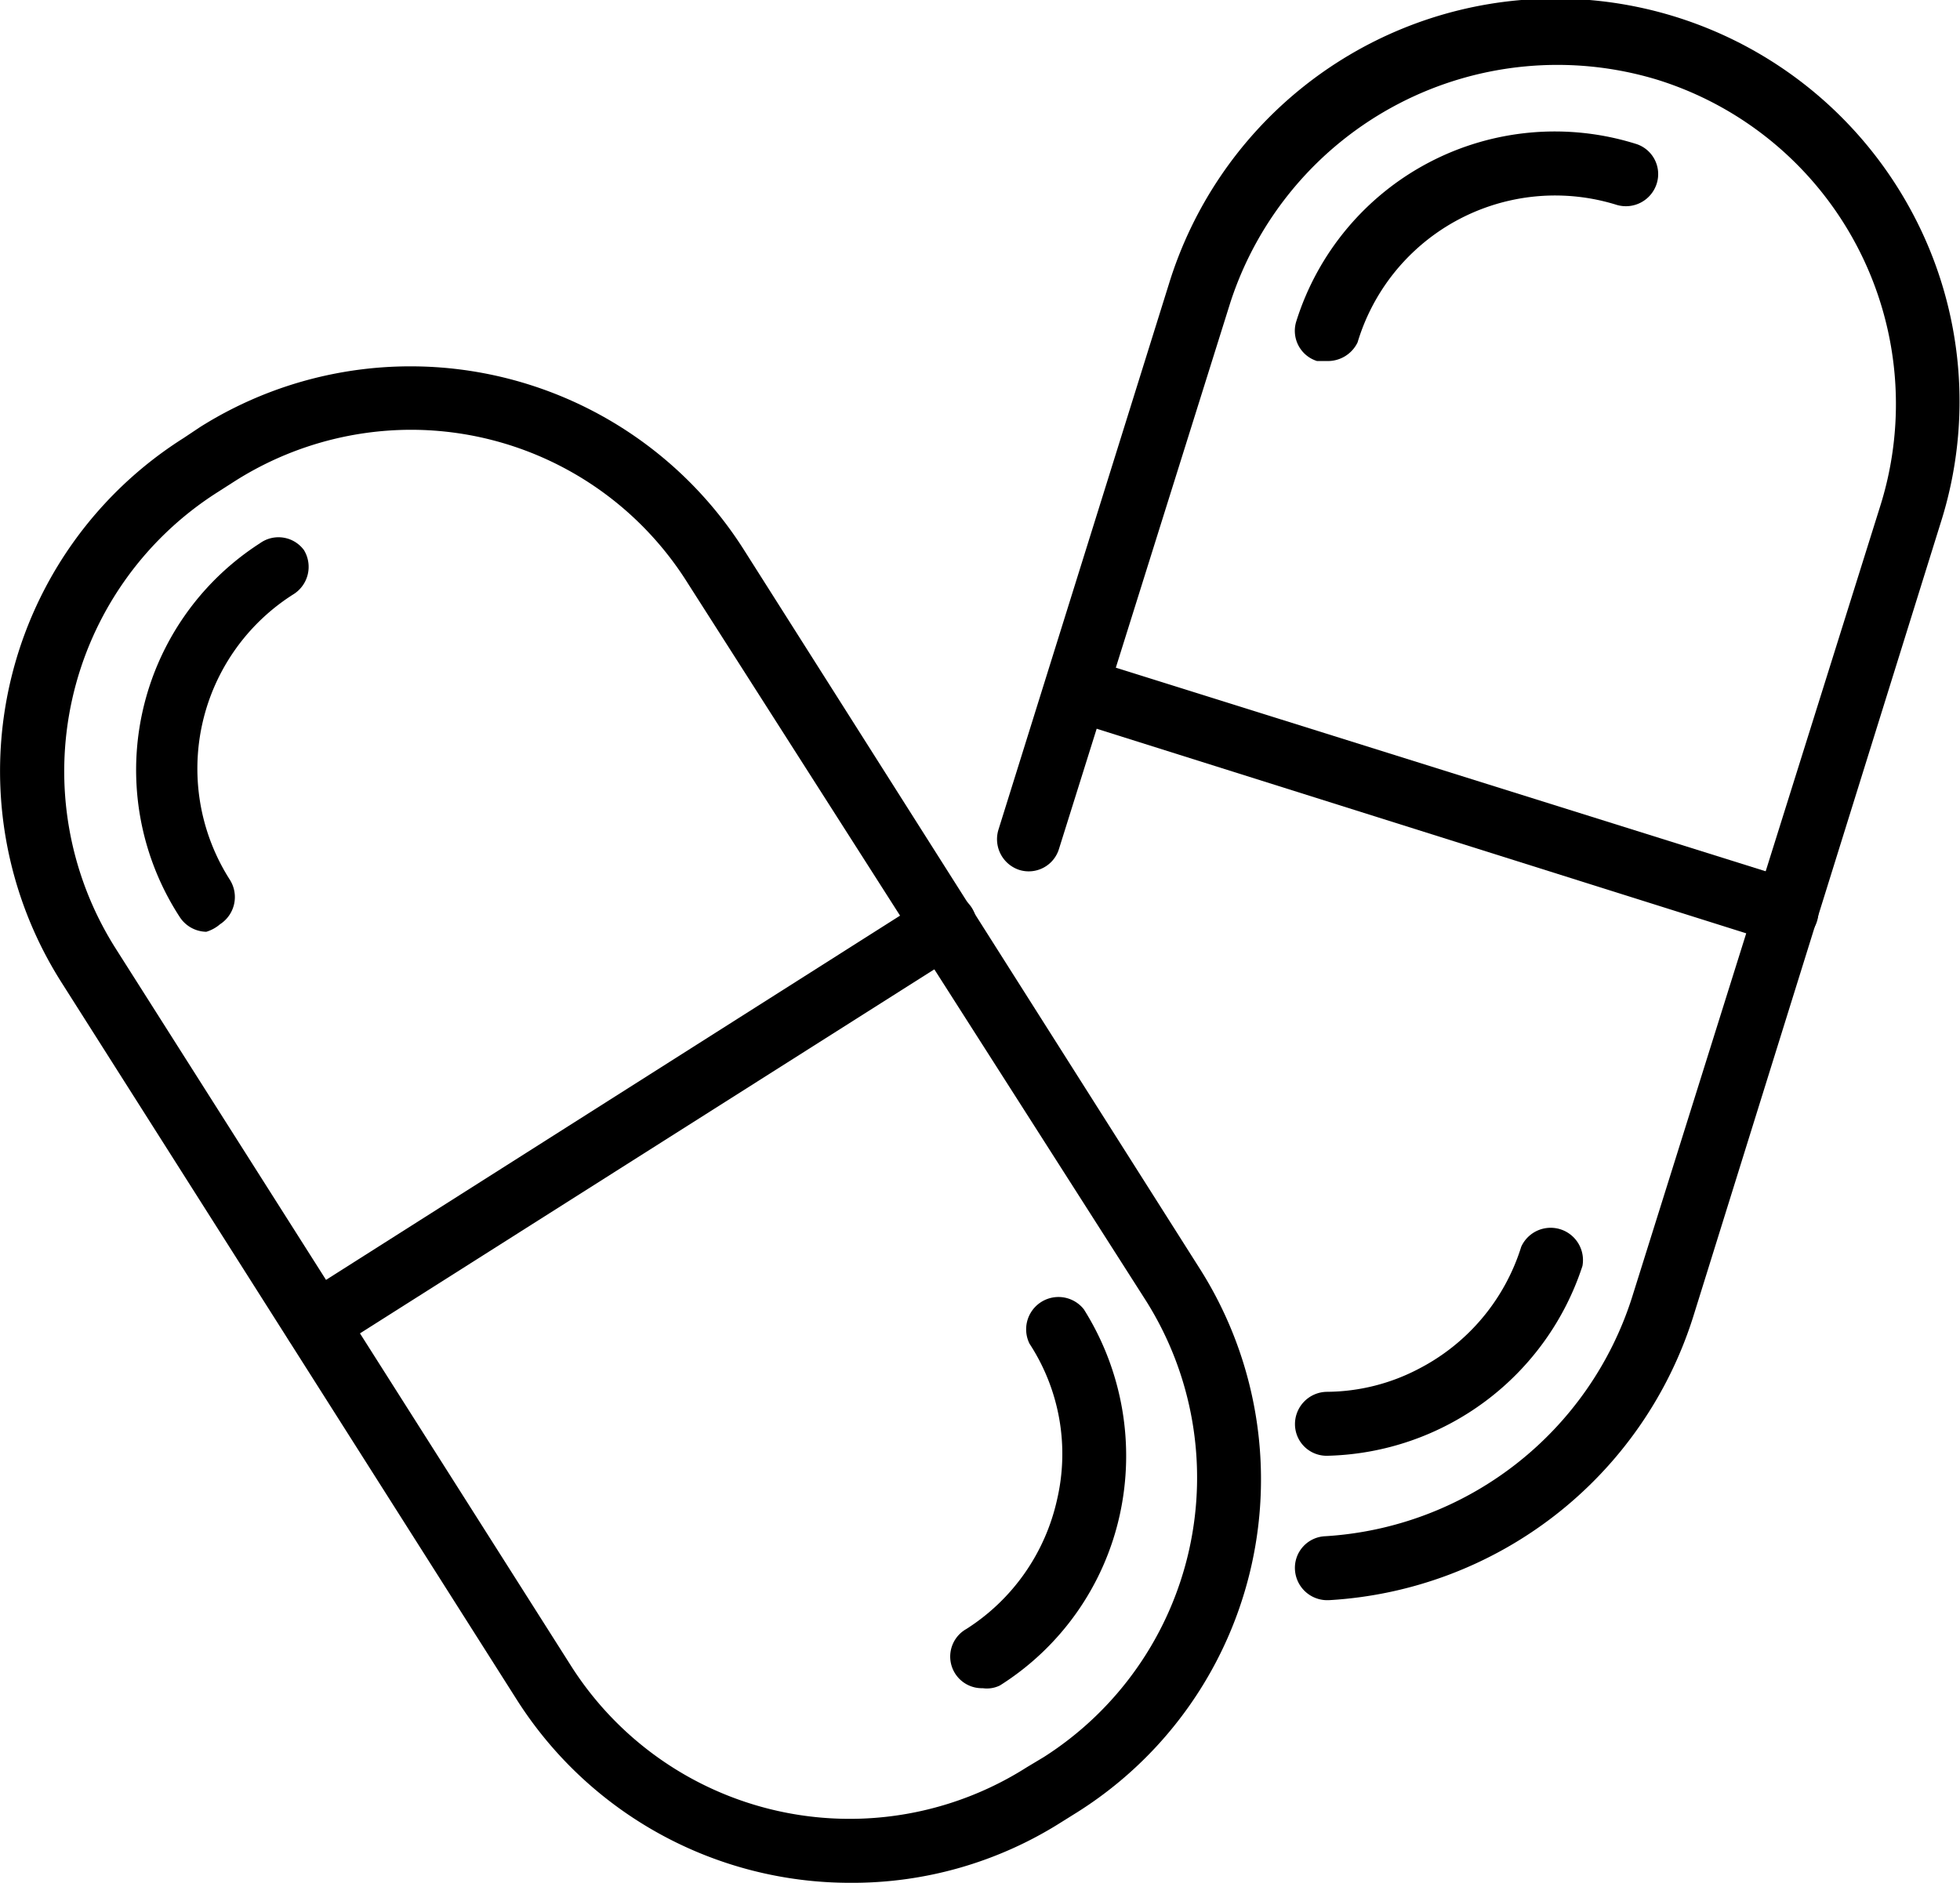
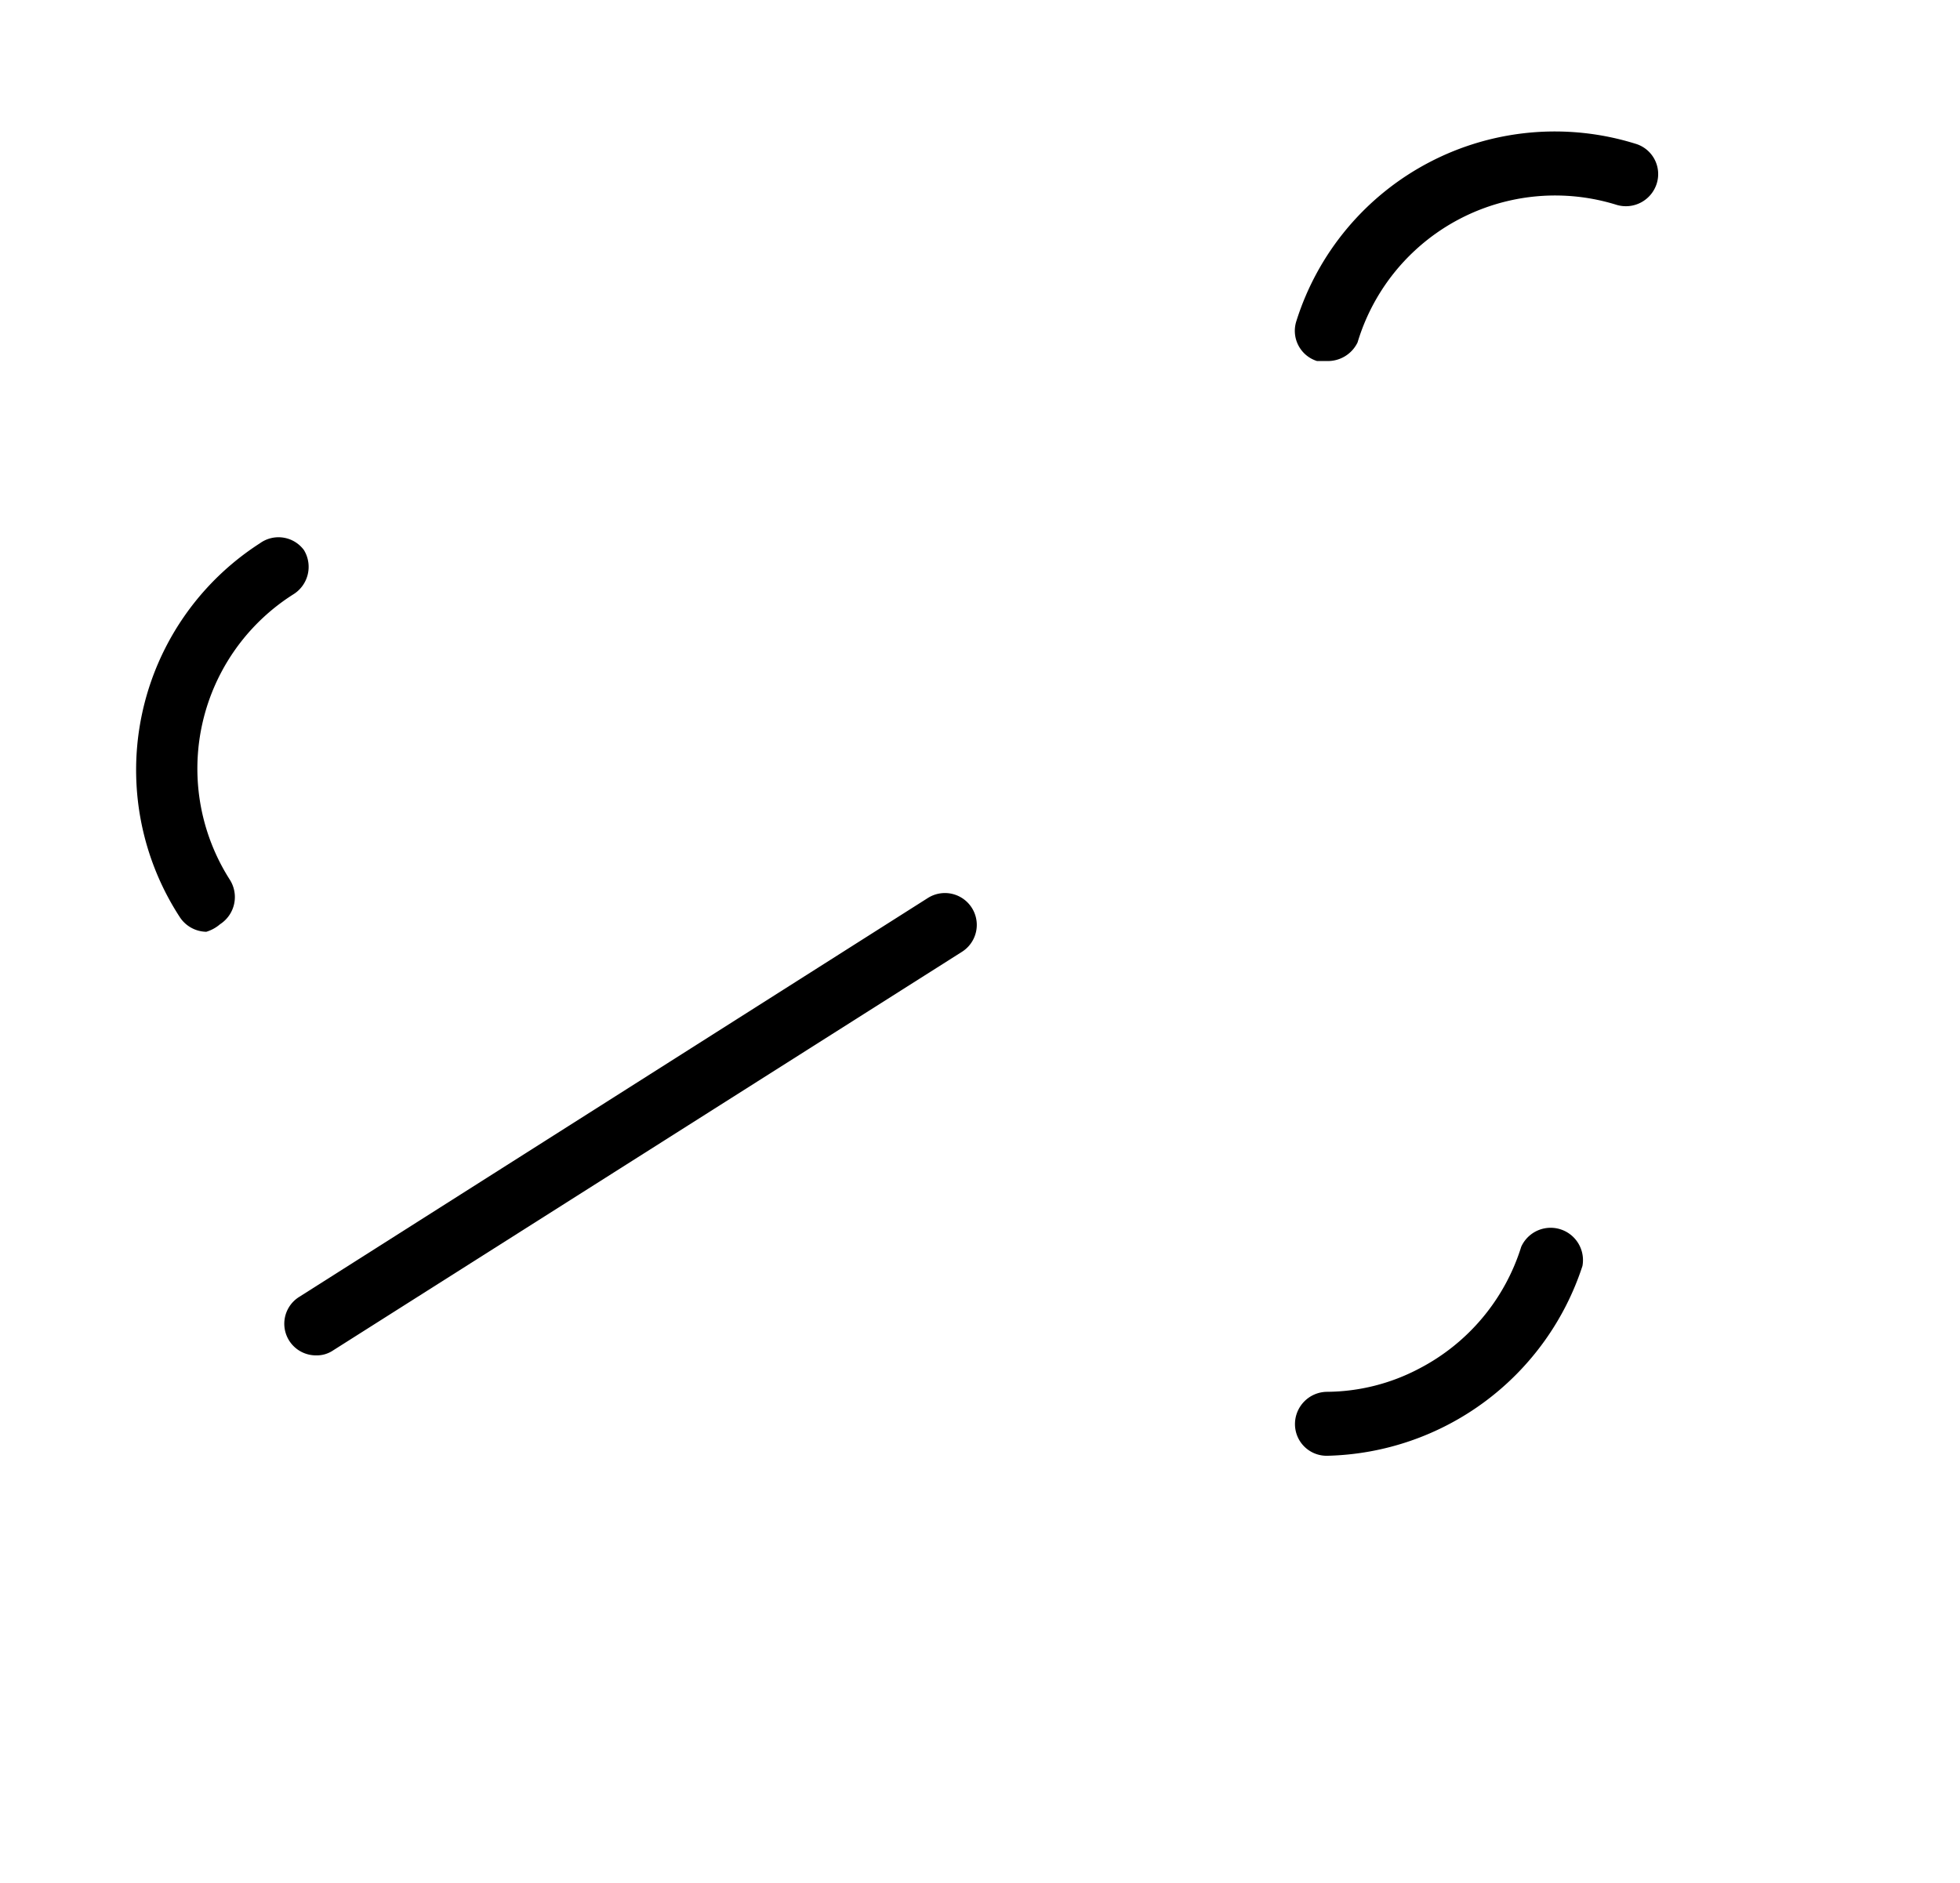
<svg xmlns="http://www.w3.org/2000/svg" viewBox="0 0 28.5 27.38">
  <title>Asset 1</title>
  <g id="Layer_2" data-name="Layer 2">
    <g id="Layer_2-2" data-name="Layer 2">
-       <path d="M12.36,27.38a5.74,5.74,0,0,1-4.85-2.67L.89,14.28A5.73,5.73,0,0,1,2.67,6.37l.24-.16A5.74,5.74,0,0,1,10.82,8l6.62,10.44a5.72,5.72,0,0,1-1.77,7.91h0l-.24.15A5.67,5.67,0,0,1,12.36,27.38ZM6,6.25A4.79,4.79,0,0,0,3.41,7l-.25.16a4.81,4.81,0,0,0-1.48,6.63L8.3,24.22a4.8,4.8,0,0,0,6.63,1.48l.25-.15a4.82,4.82,0,0,0,1.48-6.64L10,8.48A4.75,4.75,0,0,0,6,6.25Zm9.45,19.69h0Z" />
      <path d="M4.6,19.71a.46.46,0,0,1-.25-.85l9.14-5.8a.46.46,0,1,1,.5.78l-9.15,5.8A.42.42,0,0,1,4.6,19.71Z" />
      <path d="M3,13.55a.47.47,0,0,1-.39-.22A3.92,3.92,0,0,1,3.78,7.9.46.46,0,0,1,4.42,8a.47.47,0,0,1-.15.64,3,3,0,0,0-.93,4.15.47.47,0,0,1-.14.65A.55.55,0,0,1,3,13.55Z" />
-       <path d="M14.29,24.55a.46.46,0,0,1-.24-.86,3,3,0,0,0,1.32-1.88,2.93,2.93,0,0,0-.4-2.27.47.47,0,0,1,.79-.5,4,4,0,0,1,.52,3,3.93,3.93,0,0,1-1.74,2.47A.43.43,0,0,1,14.29,24.55Z" />
-       <path d="M19.29,23.27a.47.47,0,0,1-.46-.44.46.46,0,0,1,.44-.49,5,5,0,0,0,4.46-3.47L27.34,7.36a4.94,4.94,0,0,0-3.24-6.2A5,5,0,0,0,17.89,4.4L15.4,12.34a.46.46,0,0,1-.58.31.47.47,0,0,1-.3-.59L17,4.12a5.88,5.88,0,0,1,10.82-1,5.82,5.82,0,0,1,.4,4.48L24.62,19.15a5.91,5.91,0,0,1-5.3,4.12Z" />
-       <path d="M26,13.72l-.14,0L15.51,10.46a.47.47,0,0,1,.27-.89l10.34,3.24a.47.47,0,0,1,.3.59A.46.46,0,0,1,26,13.72Z" />
      <path d="M19.29,5.25l-.14,0a.46.46,0,0,1-.3-.58,3.94,3.94,0,0,1,4.93-2.58.46.46,0,0,1,.31.58.47.47,0,0,1-.58.31,3,3,0,0,0-3.77,2A.48.48,0,0,1,19.29,5.25Z" />
      <path d="M19.29,21.17a.46.46,0,0,1-.46-.46.47.47,0,0,1,.46-.47,2.91,2.91,0,0,0,1.35-.34,3,3,0,0,0,1.48-1.77.47.47,0,0,1,.89.28,4,4,0,0,1-3.71,2.76Z" />
    </g>
  </g>
</svg>